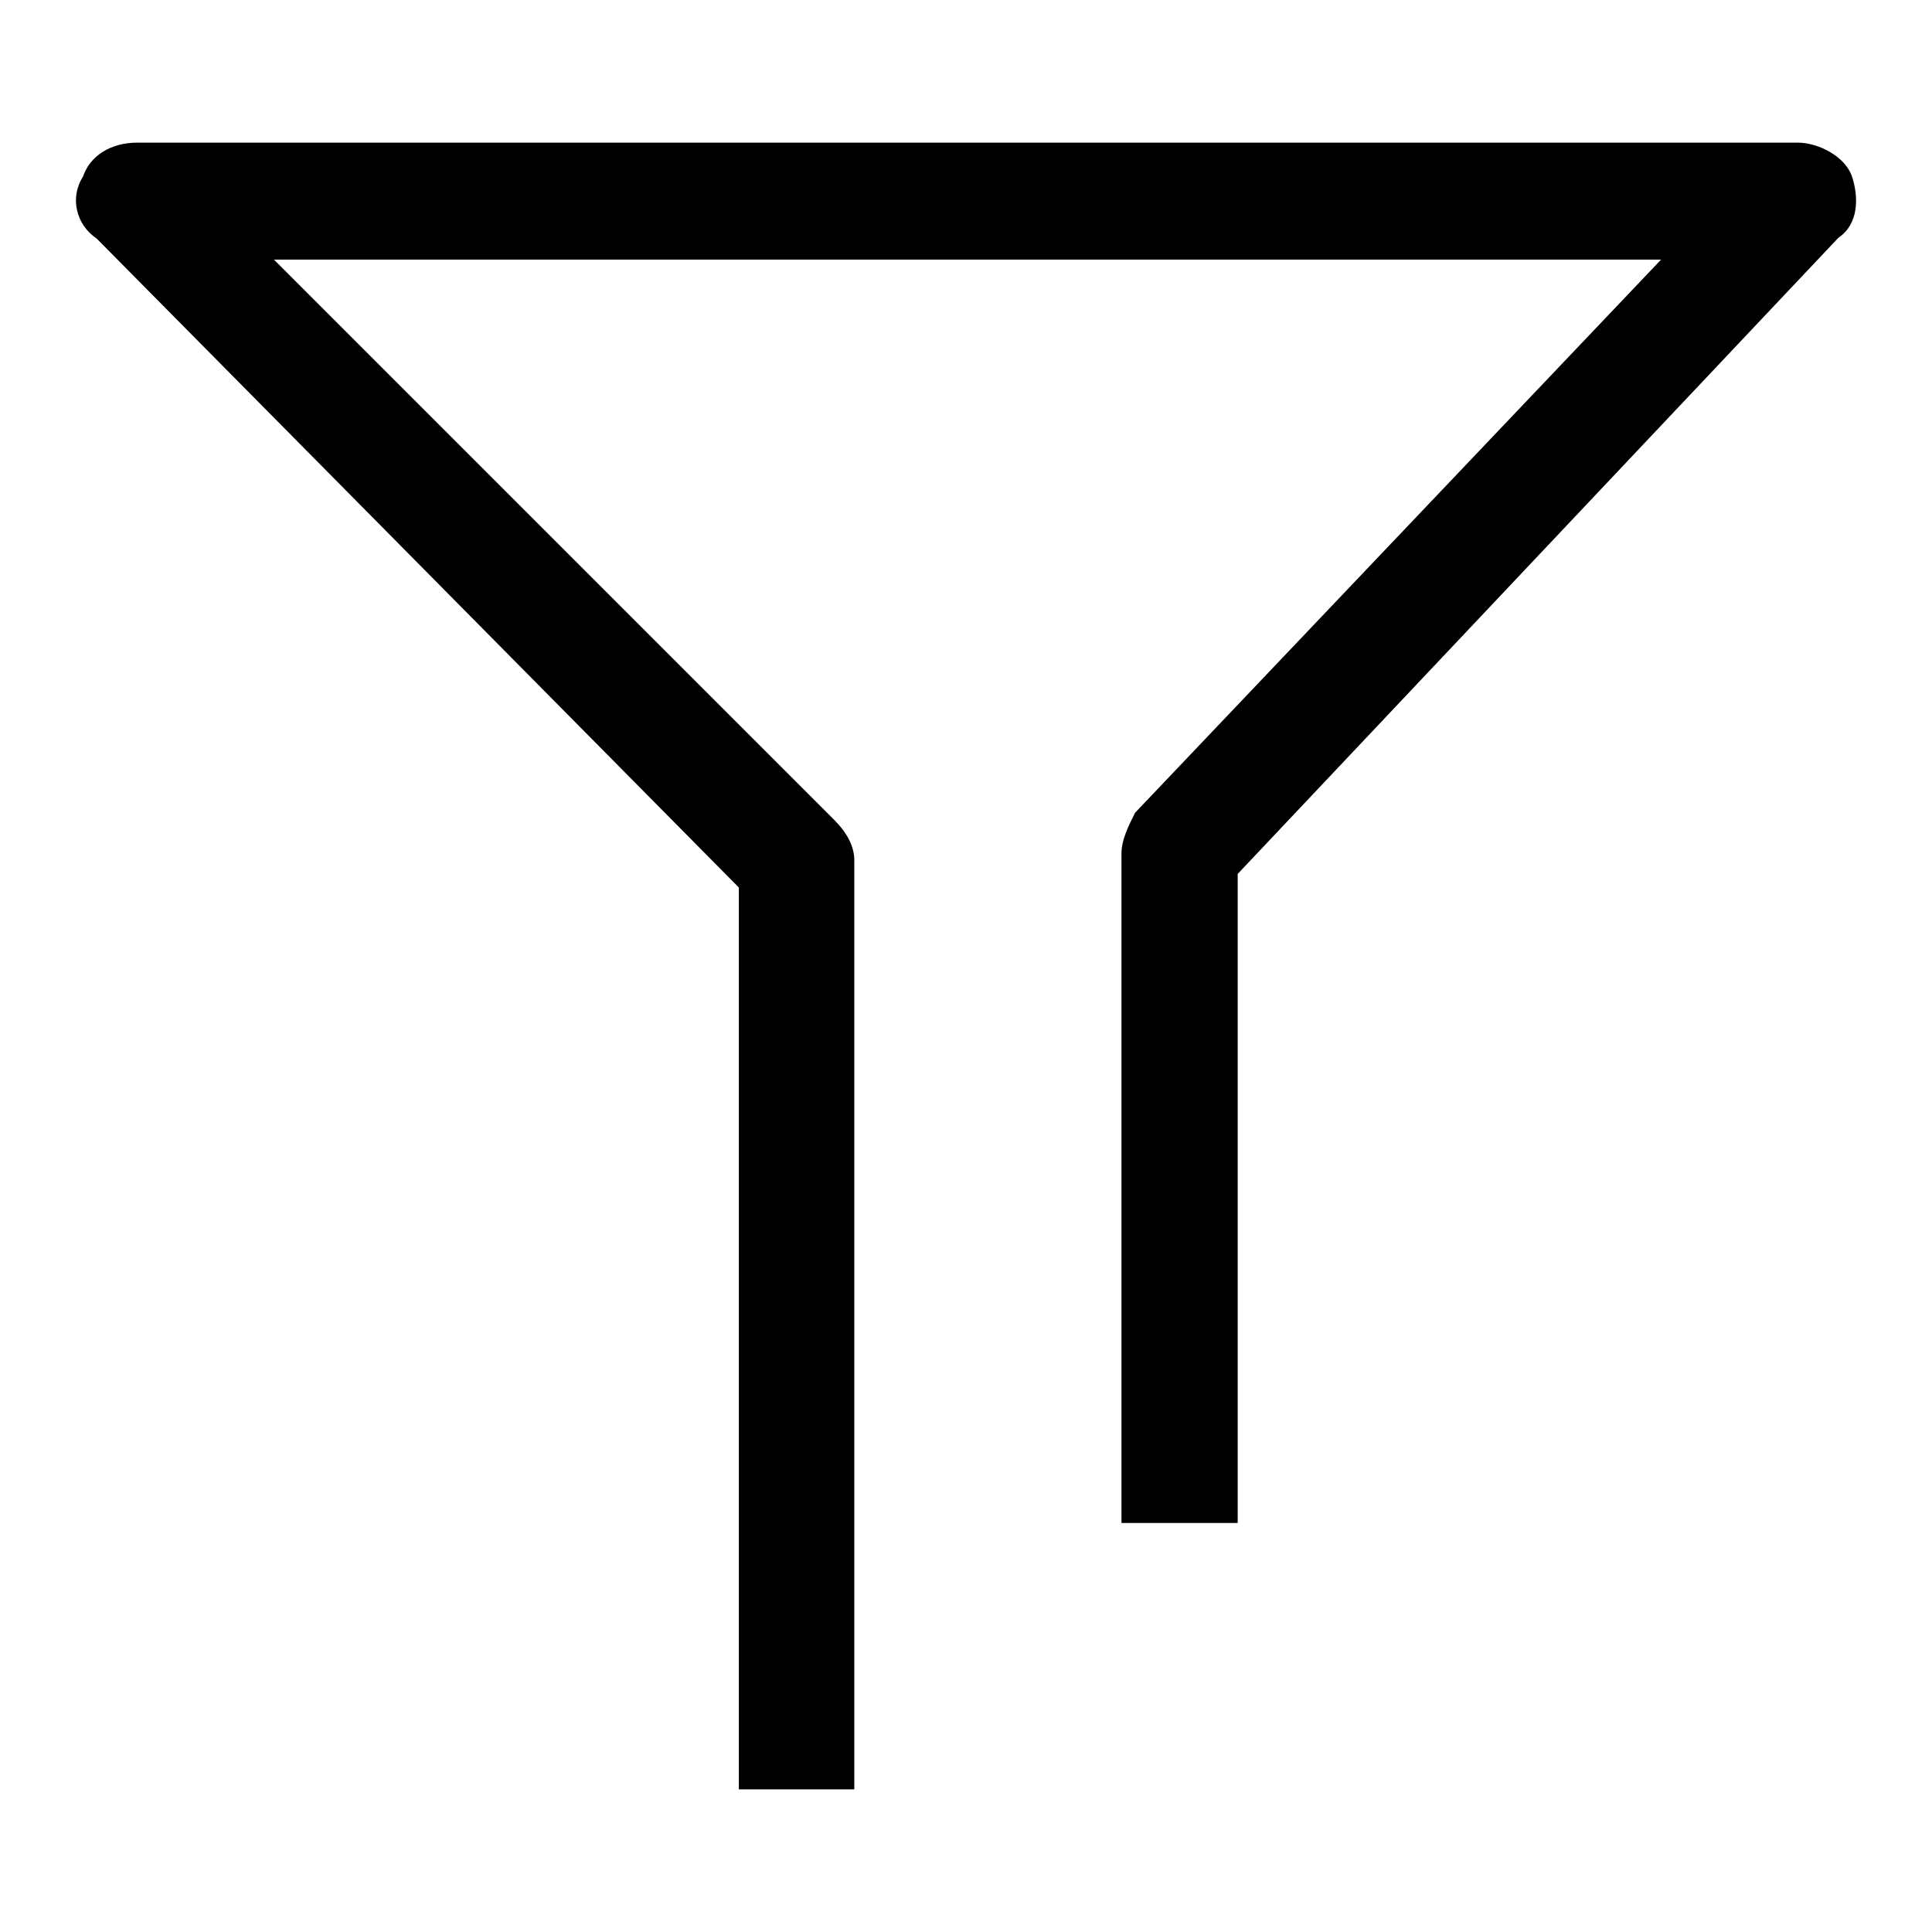
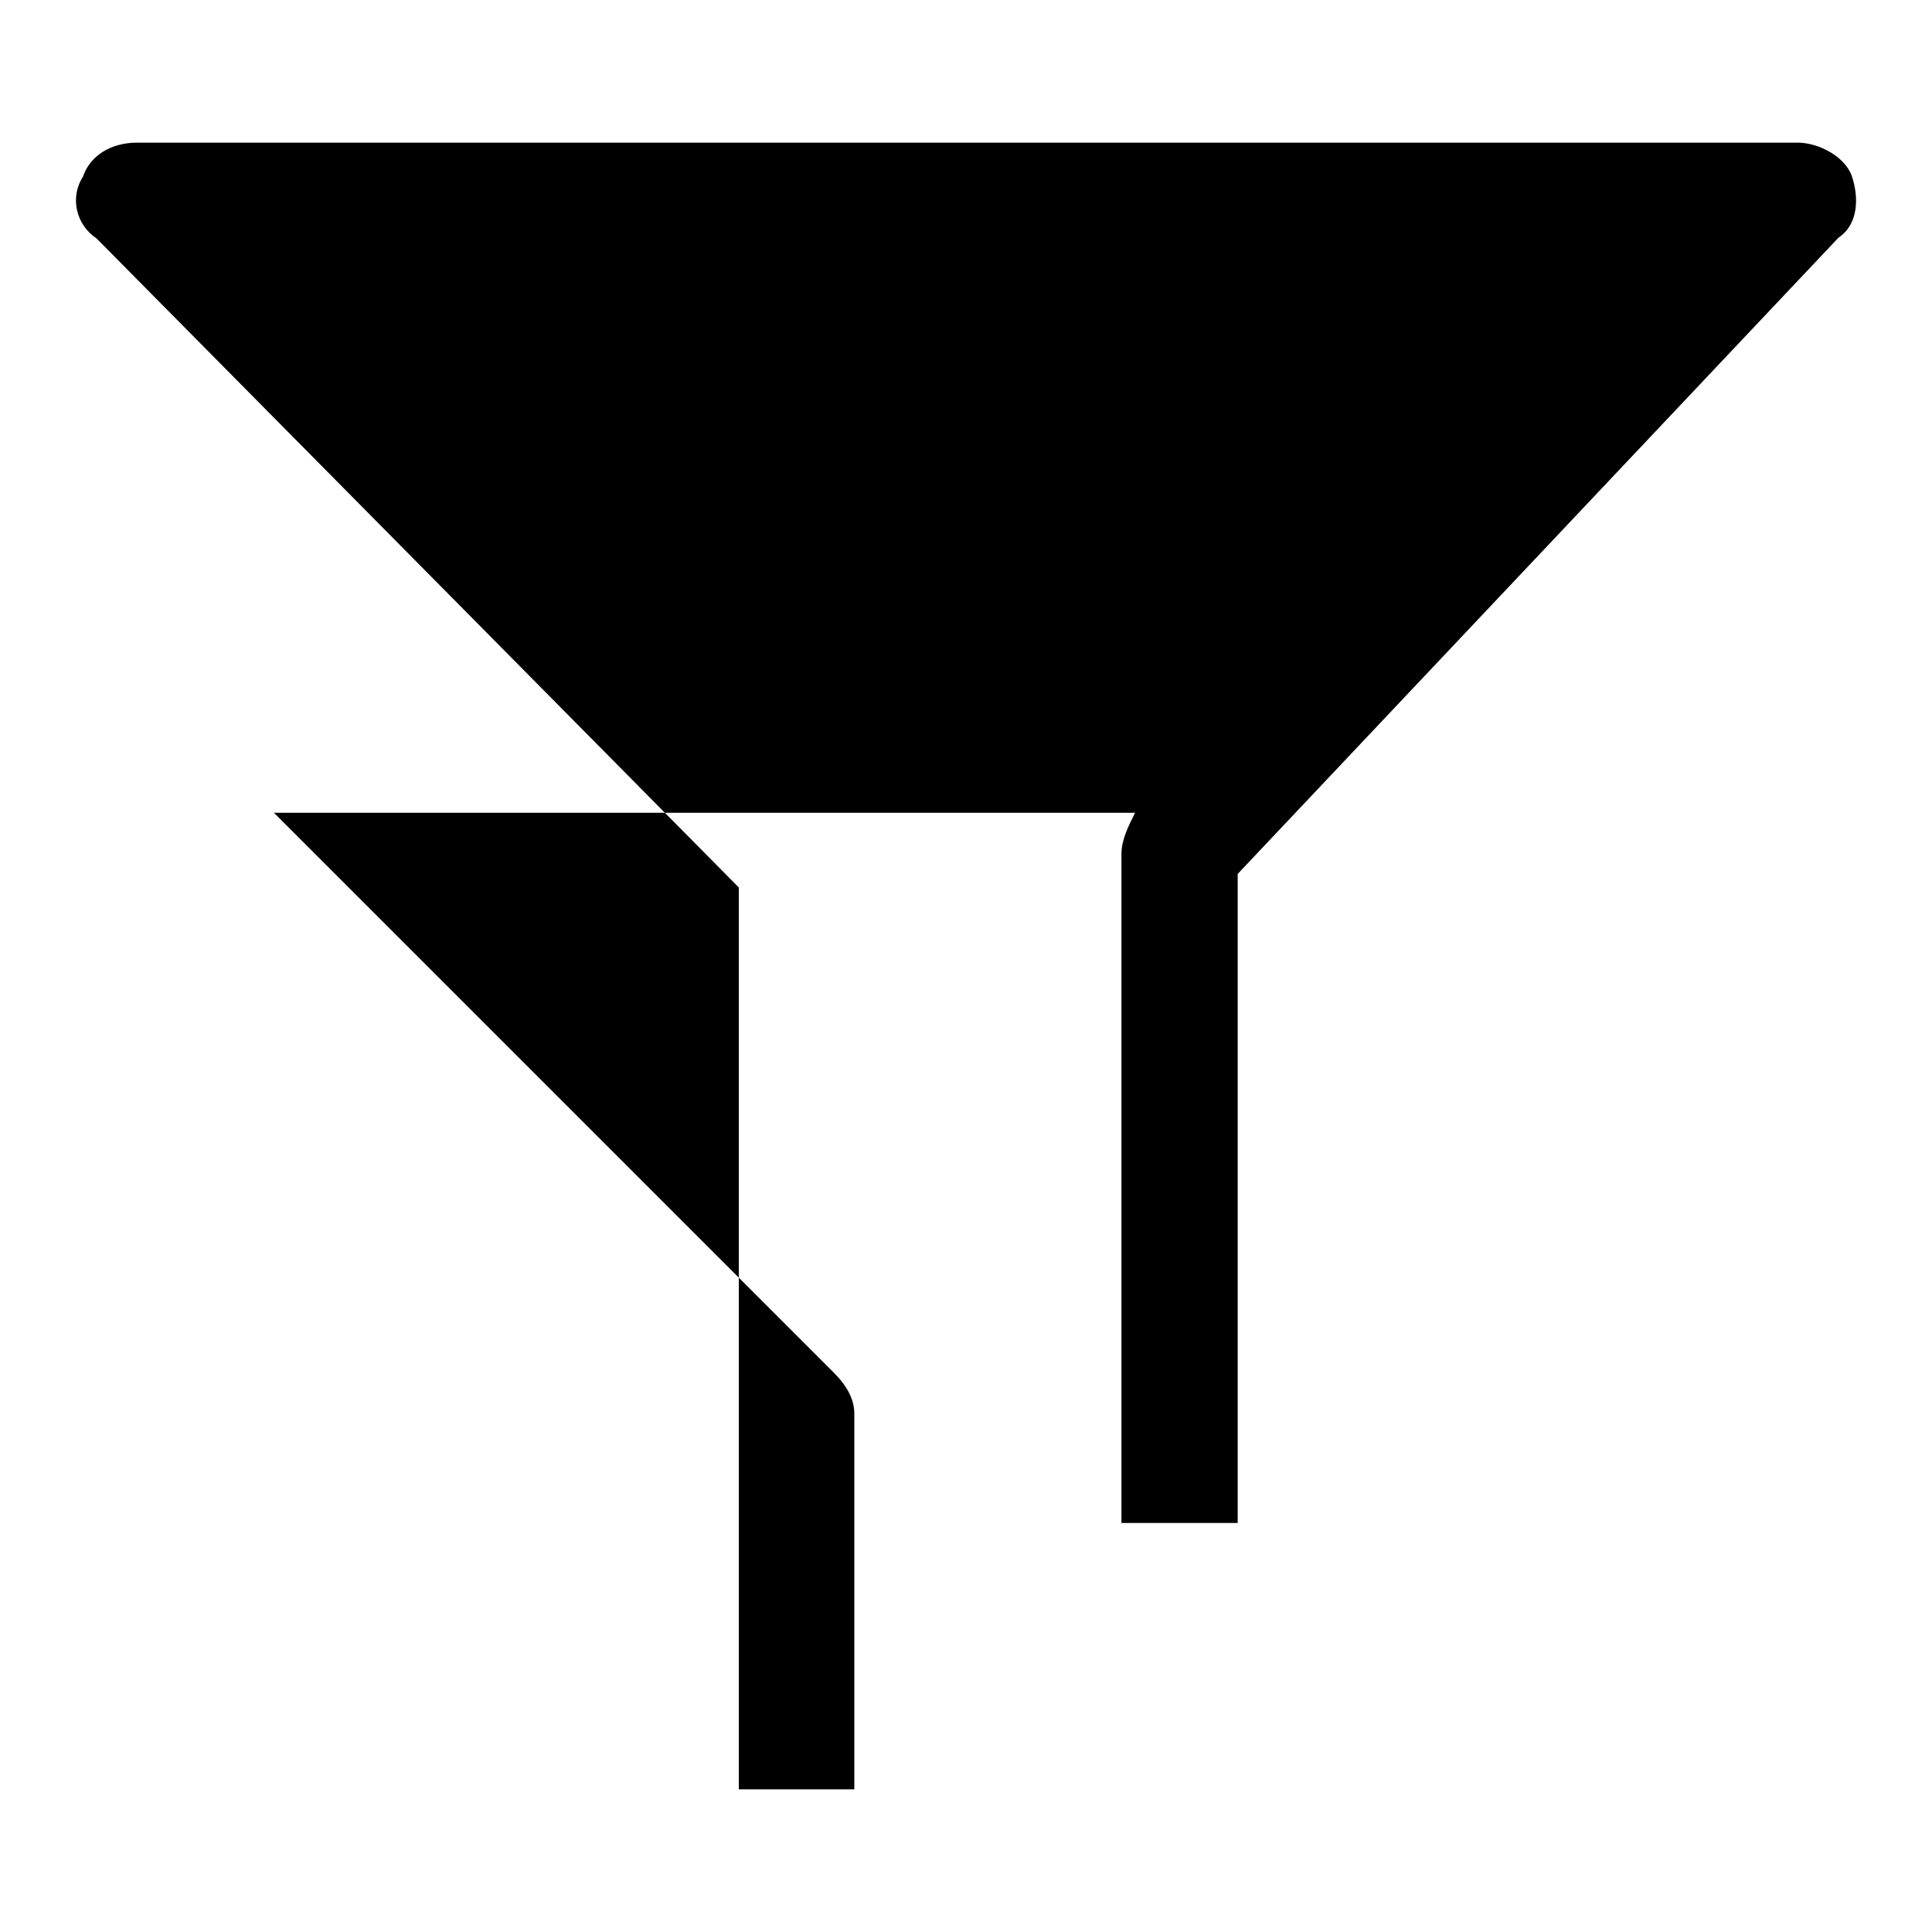
<svg xmlns="http://www.w3.org/2000/svg" version="1.1" x="0px" y="0px" viewBox="0 0 256 256" enable-background="new 0 0 256 256" xml:space="preserve">
  <g>
    <g>
-       <path fill="#000000" d="M113.3,237.1H97.9V117.6l-85.1-86c-2.7-1.8-3.6-5.4-1.8-8.2c0.9-2.7,3.6-4.5,7.2-4.5h220c2.7,0,6.3,1.8,7.2,4.5c0.9,2.7,0.9,6.3-1.8,8.1L164,115.8v86h-15.4v-88.7c0-1.8,0.9-3.6,1.8-5.4l69.7-73.3H36.3l74.2,74.2c1.8,1.8,2.7,3.6,2.7,5.4V237.1z" />
+       <path fill="#000000" d="M113.3,237.1H97.9V117.6l-85.1-86c-2.7-1.8-3.6-5.4-1.8-8.2c0.9-2.7,3.6-4.5,7.2-4.5h220c2.7,0,6.3,1.8,7.2,4.5c0.9,2.7,0.9,6.3-1.8,8.1L164,115.8v86h-15.4v-88.7c0-1.8,0.9-3.6,1.8-5.4H36.3l74.2,74.2c1.8,1.8,2.7,3.6,2.7,5.4V237.1z" />
    </g>
  </g>
</svg>